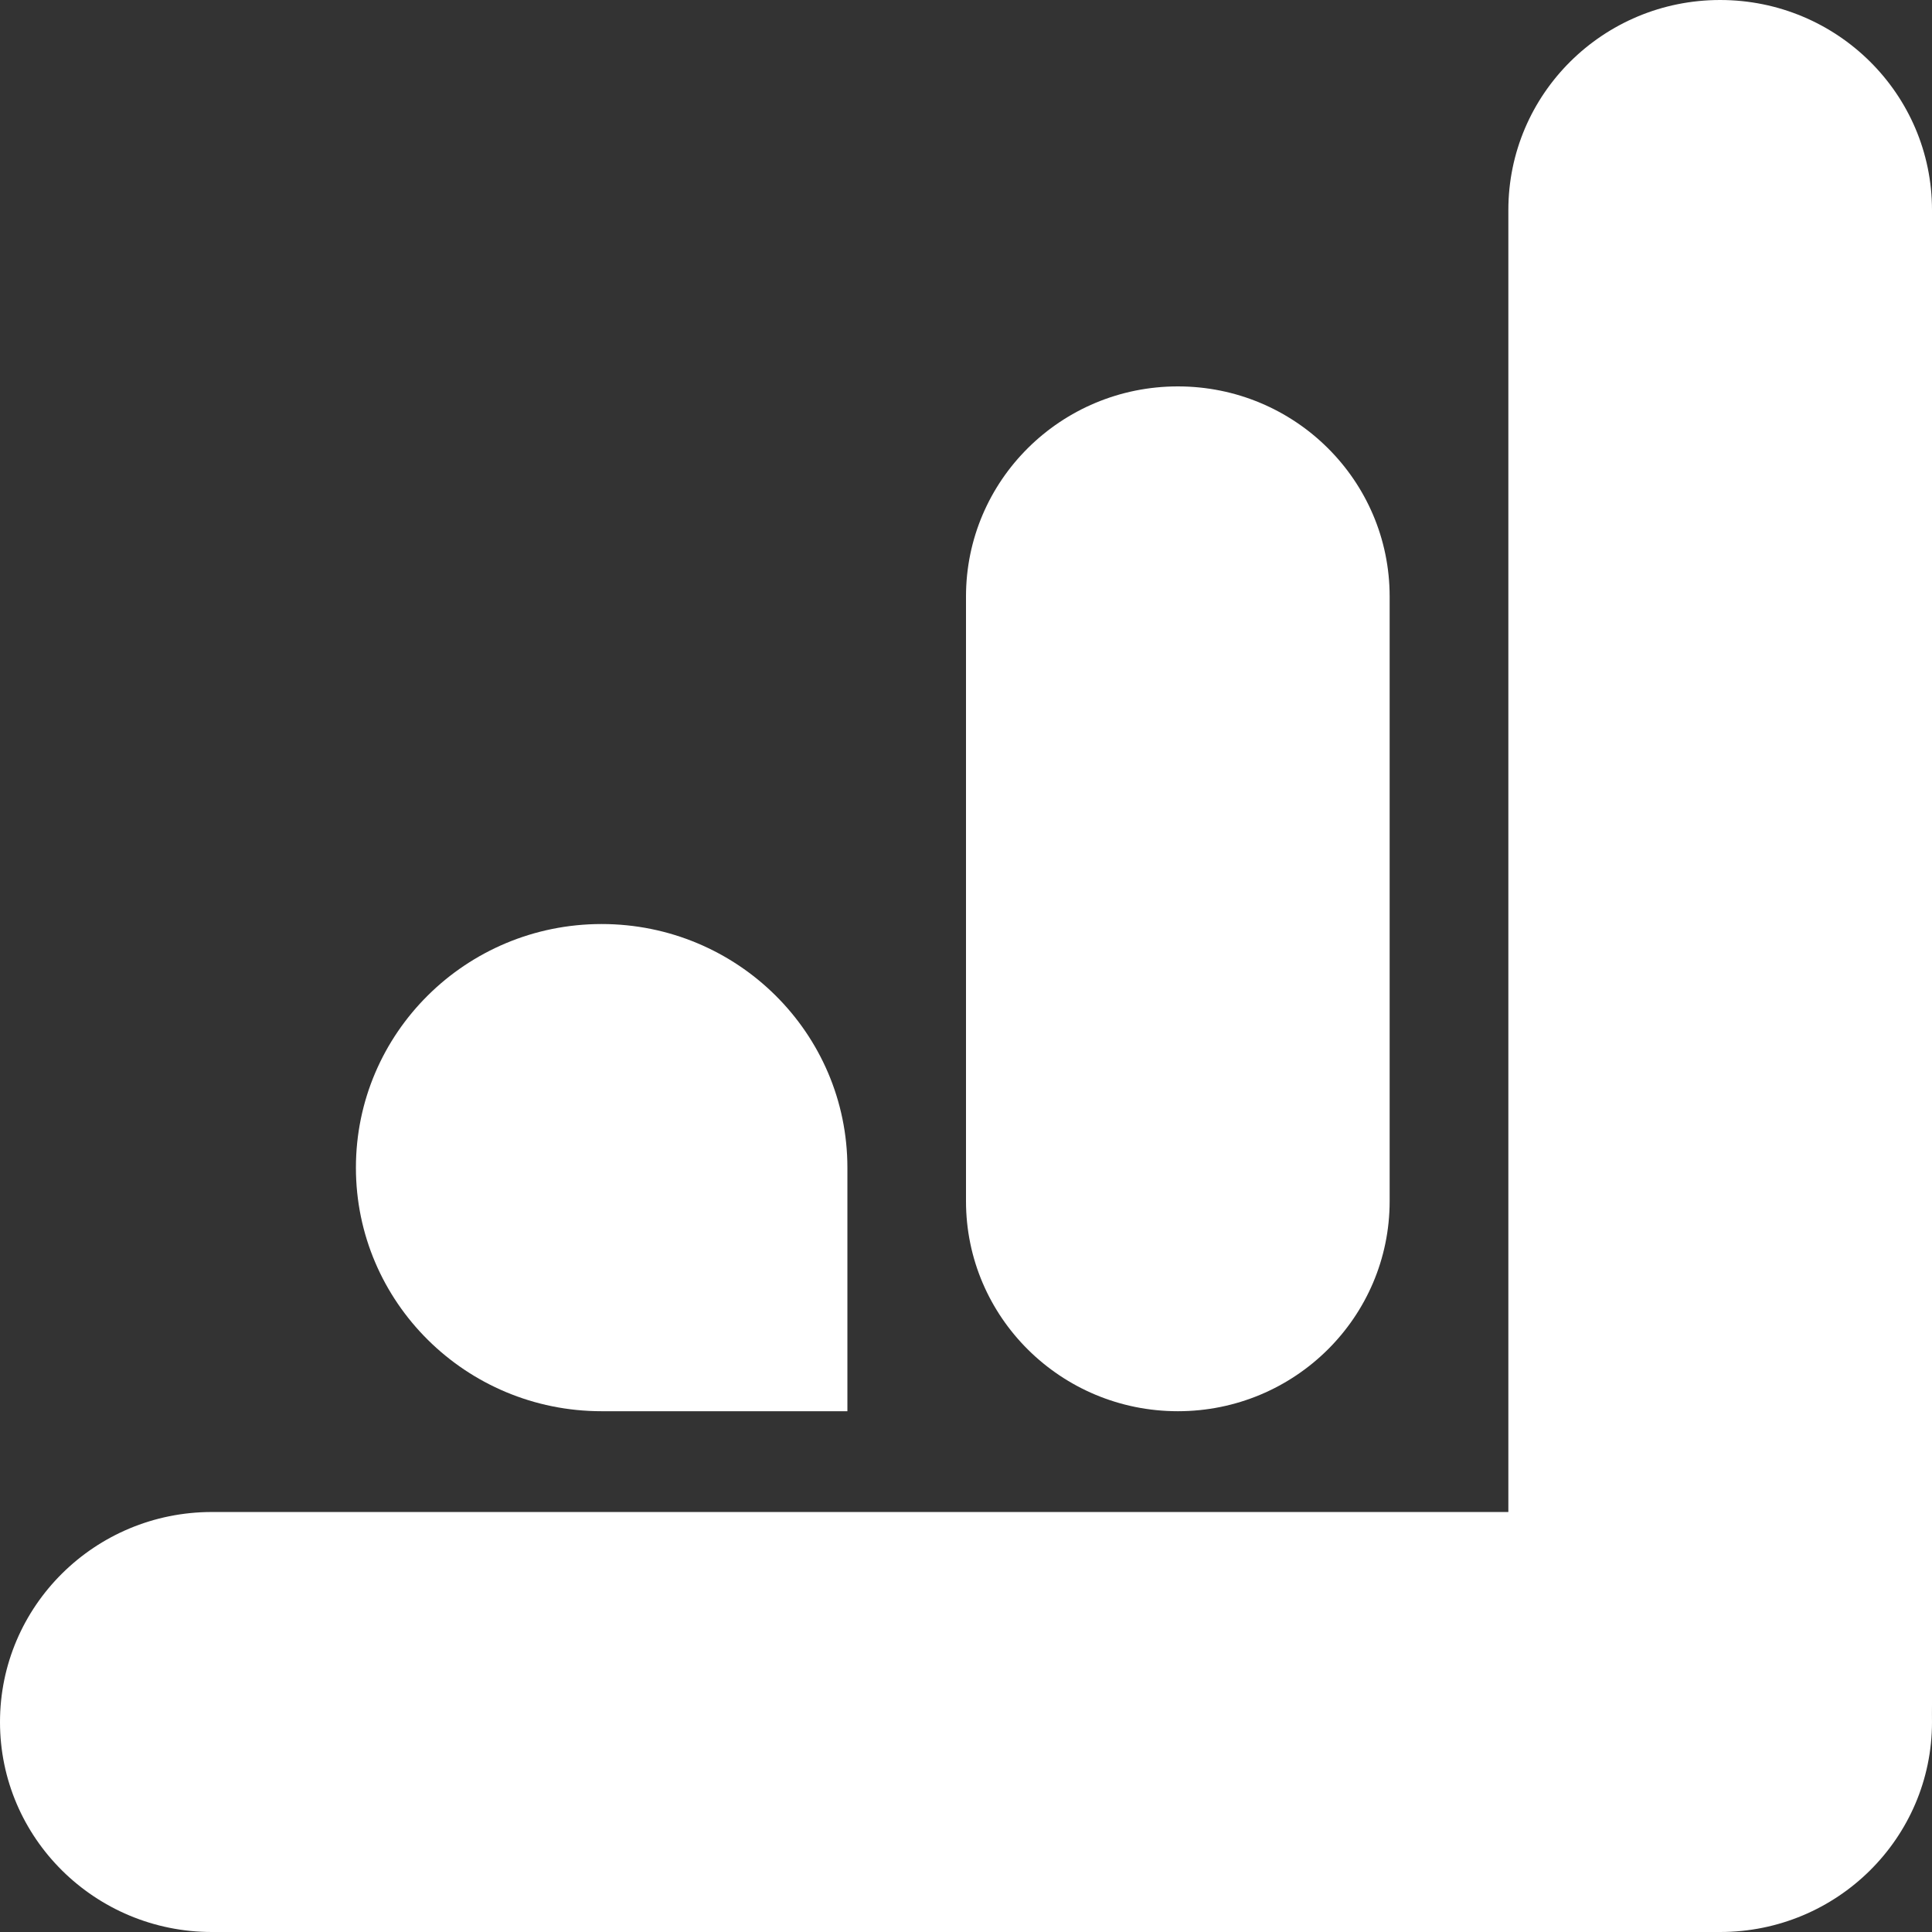
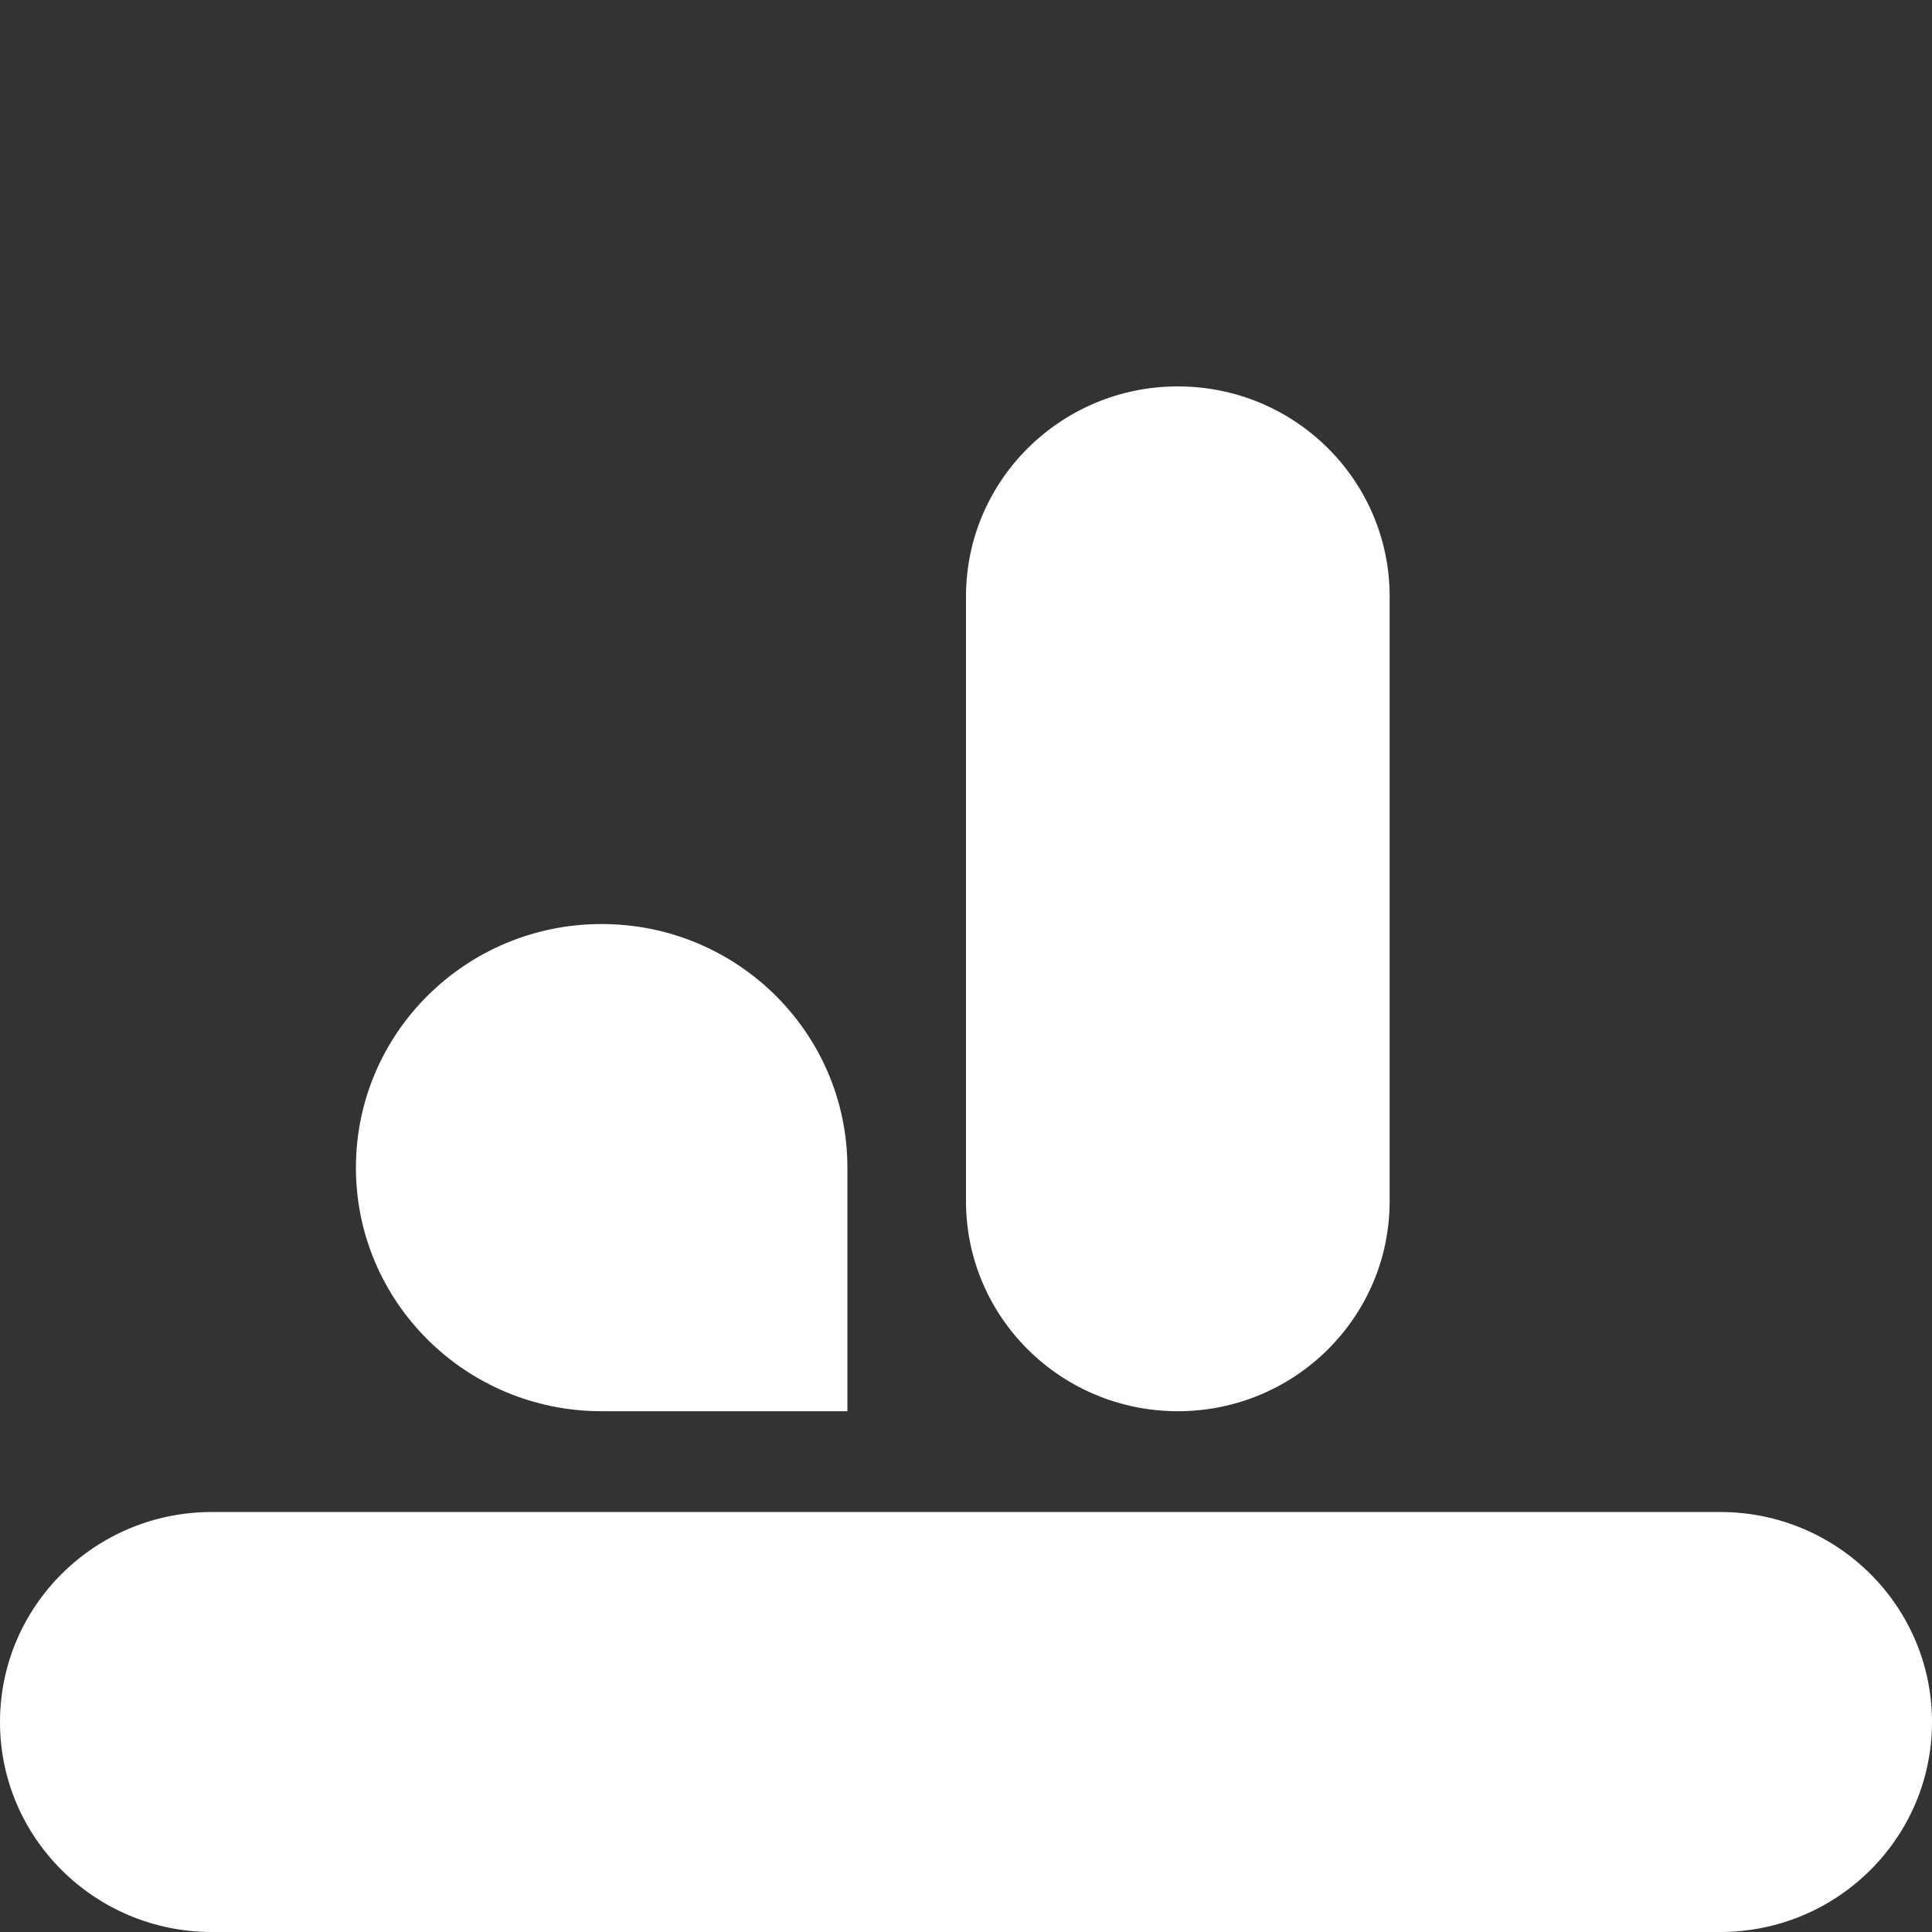
<svg xmlns="http://www.w3.org/2000/svg" width="18" height="18" viewBox="0 0 18 18" fill="none">
  <rect x="0" y="0" width="18" height="18" fill="#333333" stroke="none" />
  <path d="M3.316 10.879C3.316 9.625 4.341 8.609 5.605 8.609C6.87 8.609 7.895 9.625 7.895 10.879V13.148H5.605C4.341 13.148 3.316 12.132 3.316 10.879Z" fill="white" />
  <path d="M9 5.557C9 4.476 9.884 3.6 10.974 3.6C12.064 3.6 12.947 4.476 12.947 5.557V11.191C12.947 12.272 12.064 13.148 10.974 13.148C9.884 13.148 9 12.272 9 11.191V5.557Z" fill="white" />
-   <path d="M14.053 1.957C14.053 0.876 14.936 0 16.026 0C17.116 0 18 0.876 18 1.957V15.887C18 16.968 17.116 17.843 16.026 17.843C14.936 17.843 14.053 16.968 14.053 15.887V1.957Z" fill="white" />
  <path d="M1.974 18C0.884 18 -1.29985e-08 17.124 0 16.044C1.29985e-08 14.963 0.884 14.087 1.974 14.087H16.026C17.116 14.087 18 14.963 18 16.044C18 17.124 17.116 18 16.026 18H1.974Z" fill="white" />
</svg>